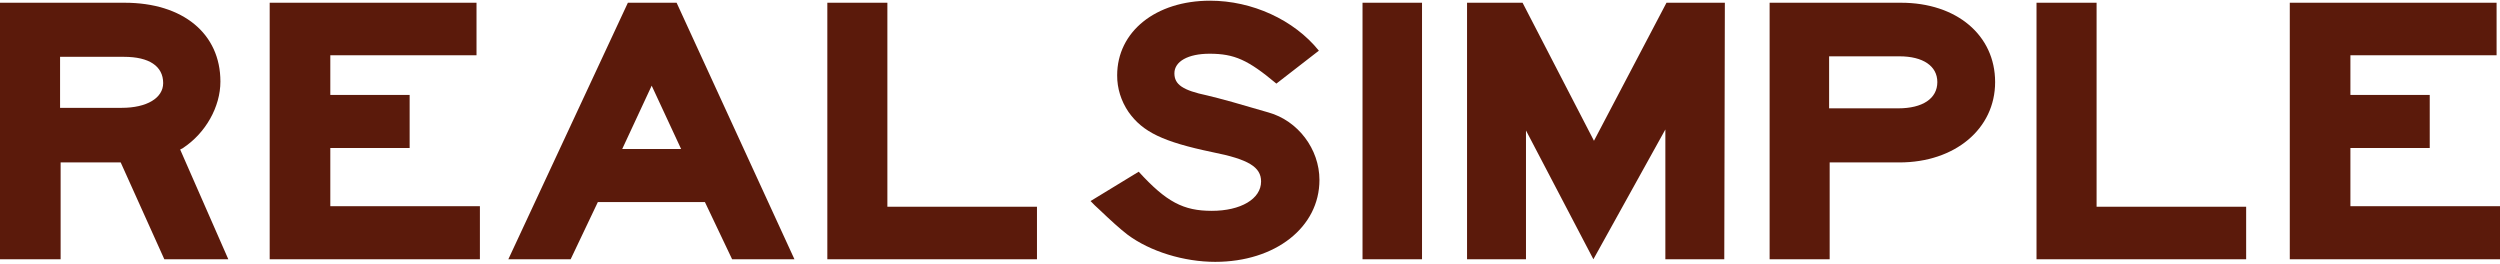
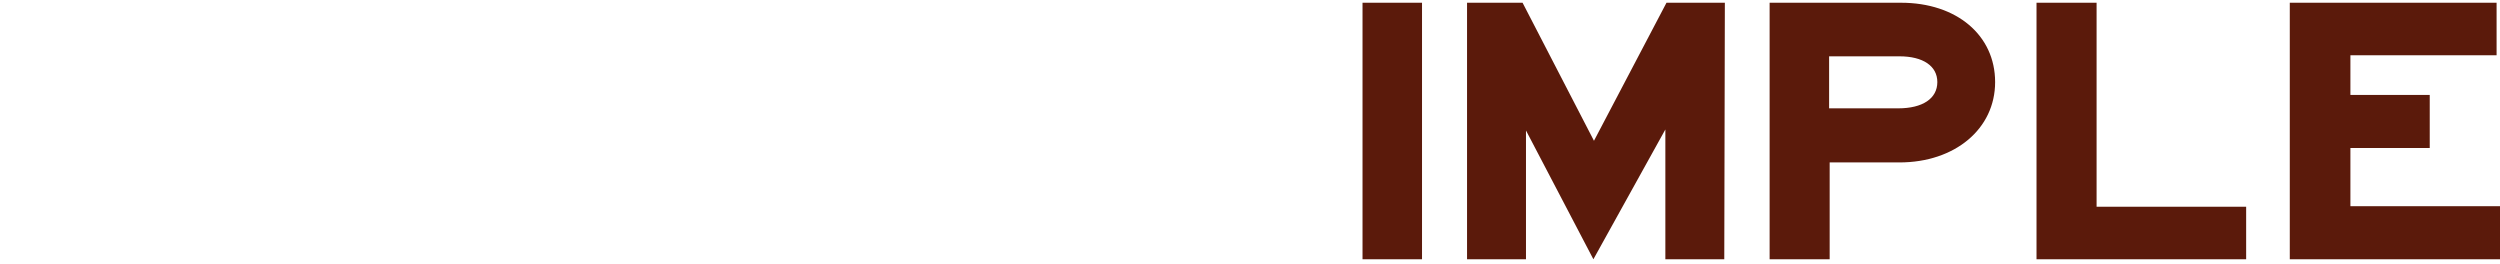
<svg xmlns="http://www.w3.org/2000/svg" fill="none" viewBox="0 0 104 11" height="11" width="104">
  <g clip-path="url(#clip0_20155_11450)" id="real_simple_logo.svg">
    <g id="Group">
-       <path fill="#5B1A0B" d="M5.067 4.486C6.104 4.486 6.788 4.079 6.788 3.457C6.788 2.75 6.199 2.364 5.162 2.364H2.499V4.486H5.068H5.067ZM-0 0.114H5.186C7.613 0.114 9.169 1.4 9.169 3.393C9.169 4.443 8.556 5.536 7.613 6.157L7.495 6.221L9.498 10.786H6.836L5.021 6.757H2.522V10.786H-0V0.114ZM11.219 0.114H19.823V2.3H13.741V3.95H17.041V6.156H13.741V8.578H19.964V10.785H11.219V0.114ZM28.335 6.2L27.11 3.564L25.884 6.199H28.335V6.2ZM21.147 10.785L26.12 0.114H28.147L33.049 10.785H30.456L29.325 8.407H24.87L23.739 10.785H21.146H21.147ZM34.417 0.114H36.915V8.6H43.138V10.785H34.417V0.114Z" clip-rule="evenodd" fill-rule="evenodd" id="Vector" />
-       <path fill="#5B1A0B" d="M47.37 7.143C48.525 8.407 49.232 8.771 50.411 8.771C51.612 8.771 52.461 8.278 52.461 7.55C52.461 6.95 51.943 6.628 50.434 6.329C48.383 5.9 47.535 5.492 46.946 4.657C46.635 4.2 46.471 3.673 46.474 3.135C46.474 1.315 48.077 0.029 50.34 0.029C52.084 0.029 53.828 0.821 54.865 2.108L53.097 3.478C51.919 2.492 51.353 2.235 50.316 2.235C49.421 2.235 48.855 2.557 48.855 3.05C48.855 3.521 49.208 3.757 50.222 3.971C50.481 4.035 50.835 4.121 51.283 4.249L52.768 4.678C53.993 5.021 54.889 6.199 54.889 7.485C54.889 9.457 53.051 10.893 50.552 10.893C49.256 10.893 47.842 10.464 46.899 9.757C46.592 9.521 46.215 9.179 45.72 8.707C45.555 8.557 45.532 8.536 45.367 8.364L47.37 7.143H47.37Z" clip-rule="evenodd" fill-rule="evenodd" id="Vector_2" />
      <path fill="#5B1A0B" d="M56.681 10.785H59.156V0.114H56.681V10.785ZM61.029 0.114H63.339L66.309 5.857L69.326 0.114H71.754L71.73 10.785H69.279V5.386L66.285 10.785L63.481 5.428V10.785H61.029V0.114ZM78.778 4.507H78.966C79.98 4.507 80.593 4.1 80.593 3.414C80.593 2.75 80.004 2.343 79.014 2.343H76.091V4.507H78.778ZM73.616 0.114H79.084C81.394 0.114 82.997 1.464 82.997 3.414C82.997 5.364 81.323 6.757 79.014 6.757H76.114V10.785H73.616V0.114ZM84.719 0.114H87.218V8.6H93.44V10.785H84.719V0.114ZM95.255 0.114H103.858V2.3H97.777V3.95H101.077V6.156H97.777V8.578H104V10.785H95.255V0.114Z" clip-rule="evenodd" fill-rule="evenodd" id="Vector_3" />
    </g>
  </g>
  <defs>
    <clipPath id="clip0_20155_11450">
      <rect transform="translate(0 0.029)" fill="white" height="10.943" width="104" />
    </clipPath>
  </defs>
</svg>